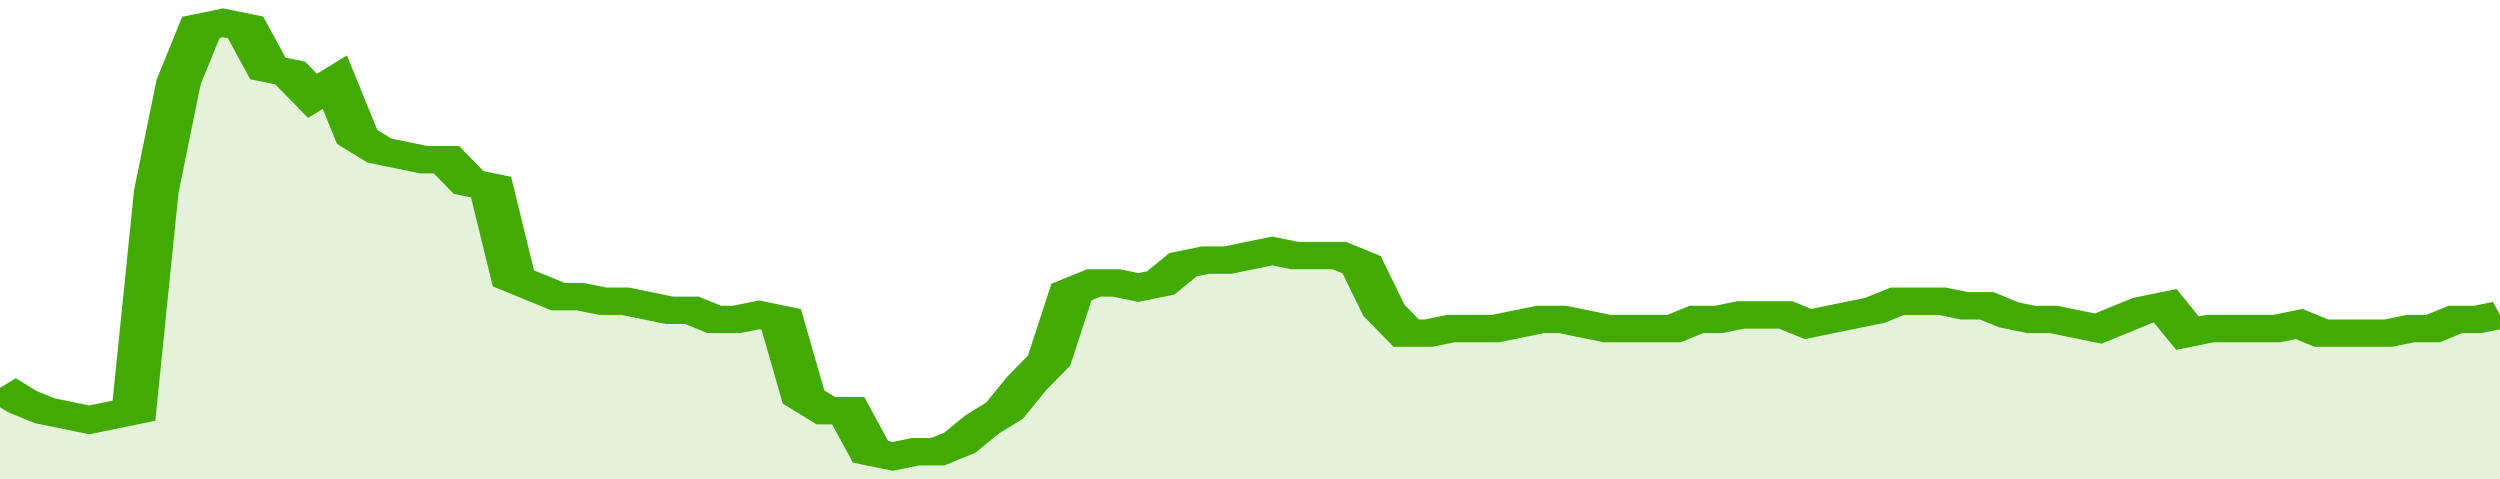
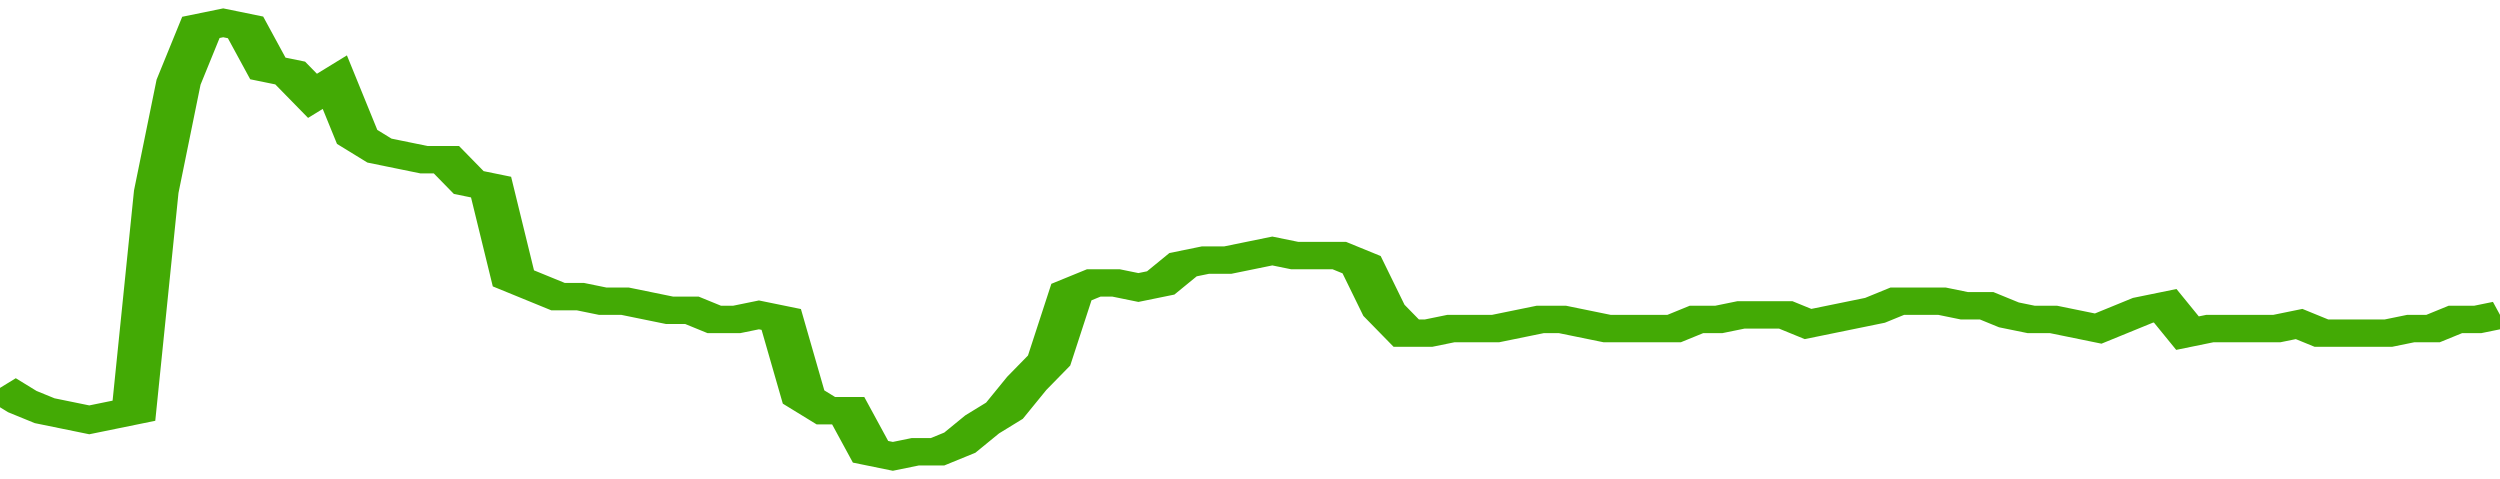
<svg xmlns="http://www.w3.org/2000/svg" viewBox="0 0 336 105" width="120" height="23" preserveAspectRatio="none">
  <polyline fill="none" stroke="#43AA05" stroke-width="6" points="0, 85 3, 88 6, 90 9, 91 12, 92 15, 91 18, 90 21, 42 24, 18 27, 6 30, 5 33, 6 36, 15 39, 16 42, 21 45, 18 48, 30 51, 33 54, 34 57, 35 60, 35 63, 40 66, 41 69, 61 72, 63 75, 65 78, 65 81, 66 84, 66 87, 67 90, 68 93, 68 96, 70 99, 70 102, 69 105, 70 108, 87 111, 90 114, 90 117, 99 120, 100 123, 99 126, 99 129, 97 132, 93 135, 90 138, 84 141, 79 144, 64 147, 62 150, 62 153, 63 156, 62 159, 58 162, 57 165, 57 168, 56 171, 55 174, 56 177, 56 180, 56 183, 58 186, 68 189, 73 192, 73 195, 72 198, 72 201, 72 204, 71 207, 70 210, 70 213, 71 216, 72 219, 72 222, 72 225, 72 228, 70 231, 70 234, 69 237, 69 240, 69 243, 71 246, 70 249, 69 252, 68 255, 66 258, 66 261, 66 264, 67 267, 67 270, 69 273, 70 276, 70 279, 71 282, 72 285, 70 288, 68 291, 67 294, 73 297, 72 300, 72 303, 72 306, 72 309, 71 312, 73 315, 73 318, 73 321, 73 324, 72 327, 72 330, 70 333, 70 336, 69 336, 69 "> </polyline>
-   <polygon fill="#43AA05" opacity="0.15" points="0, 105 0, 85 3, 88 6, 90 9, 91 12, 92 15, 91 18, 90 21, 42 24, 18 27, 6 30, 5 33, 6 36, 15 39, 16 42, 21 45, 18 48, 30 51, 33 54, 34 57, 35 60, 35 63, 40 66, 41 69, 61 72, 63 75, 65 78, 65 81, 66 84, 66 87, 67 90, 68 93, 68 96, 70 99, 70 102, 69 105, 70 108, 87 111, 90 114, 90 117, 99 120, 100 123, 99 126, 99 129, 97 132, 93 135, 90 138, 84 141, 79 144, 64 147, 62 150, 62 153, 63 156, 62 159, 58 162, 57 165, 57 168, 56 171, 55 174, 56 177, 56 180, 56 183, 58 186, 68 189, 73 192, 73 195, 72 198, 72 201, 72 204, 71 207, 70 210, 70 213, 71 216, 72 219, 72 222, 72 225, 72 228, 70 231, 70 234, 69 237, 69 240, 69 243, 71 246, 70 249, 69 252, 68 255, 66 258, 66 261, 66 264, 67 267, 67 270, 69 273, 70 276, 70 279, 71 282, 72 285, 70 288, 68 291, 67 294, 73 297, 72 300, 72 303, 72 306, 72 309, 71 312, 73 315, 73 318, 73 321, 73 324, 72 327, 72 330, 70 333, 70 336, 69 336, 105 " />
</svg>